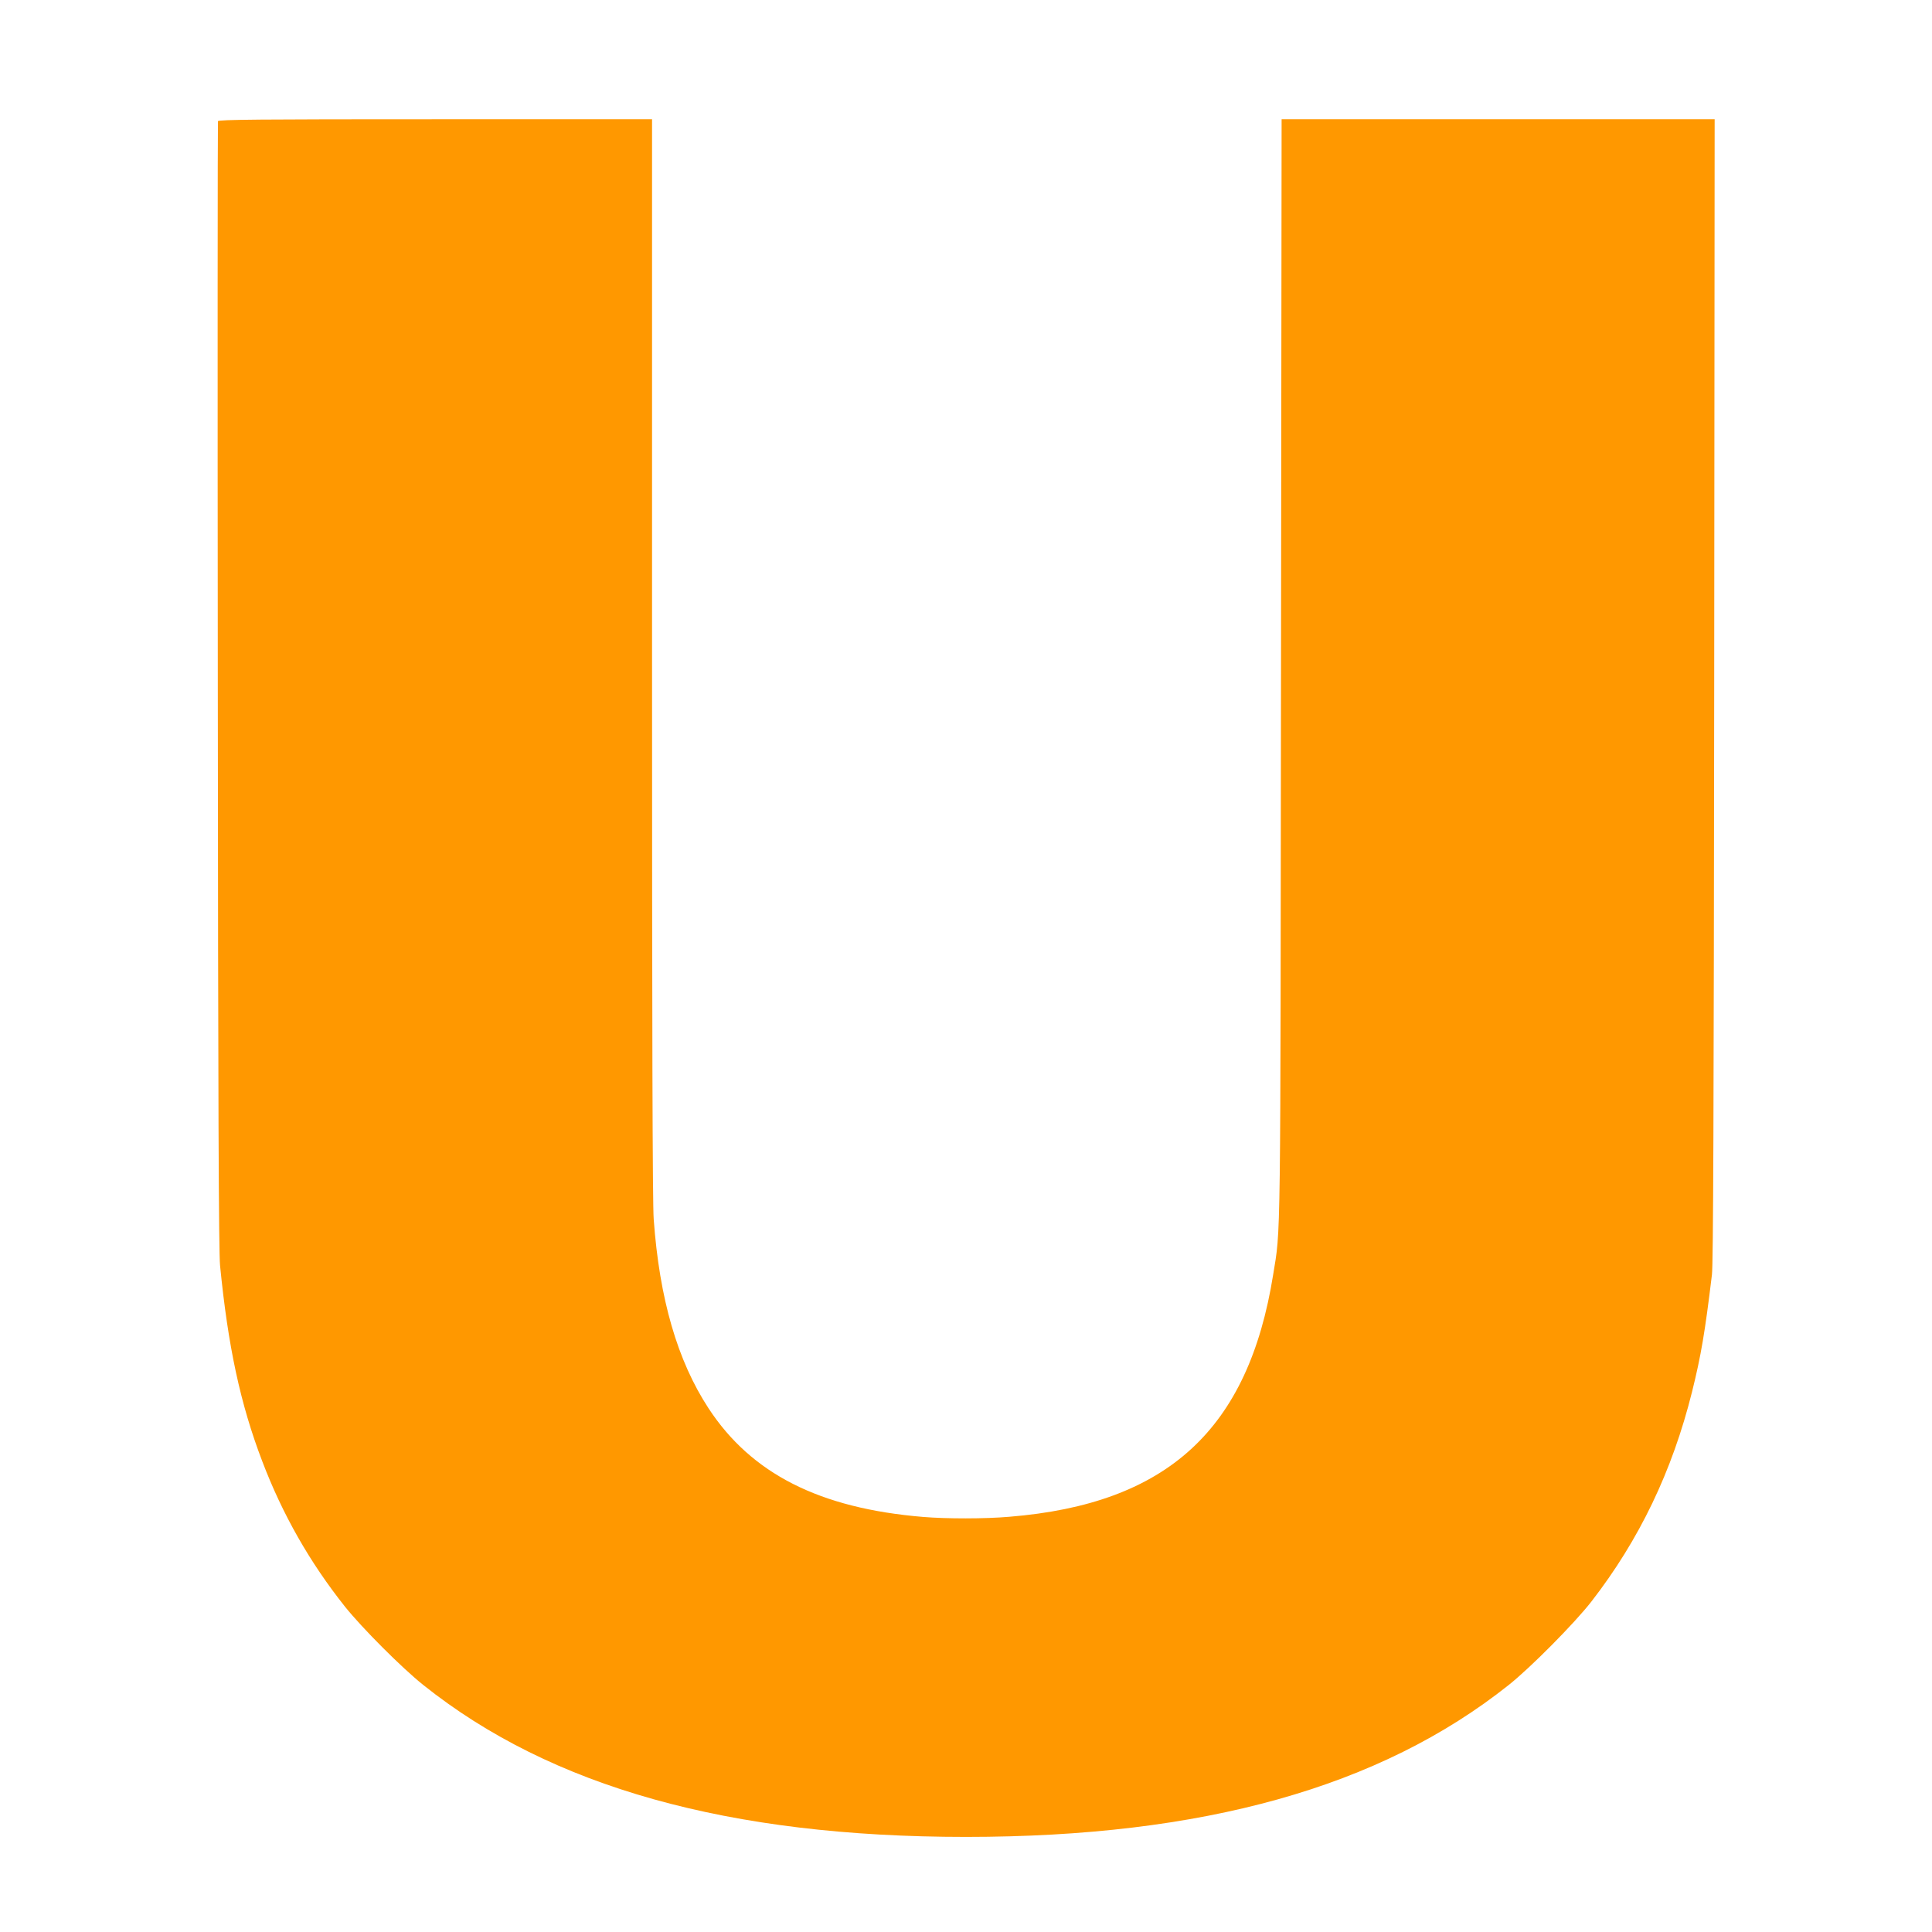
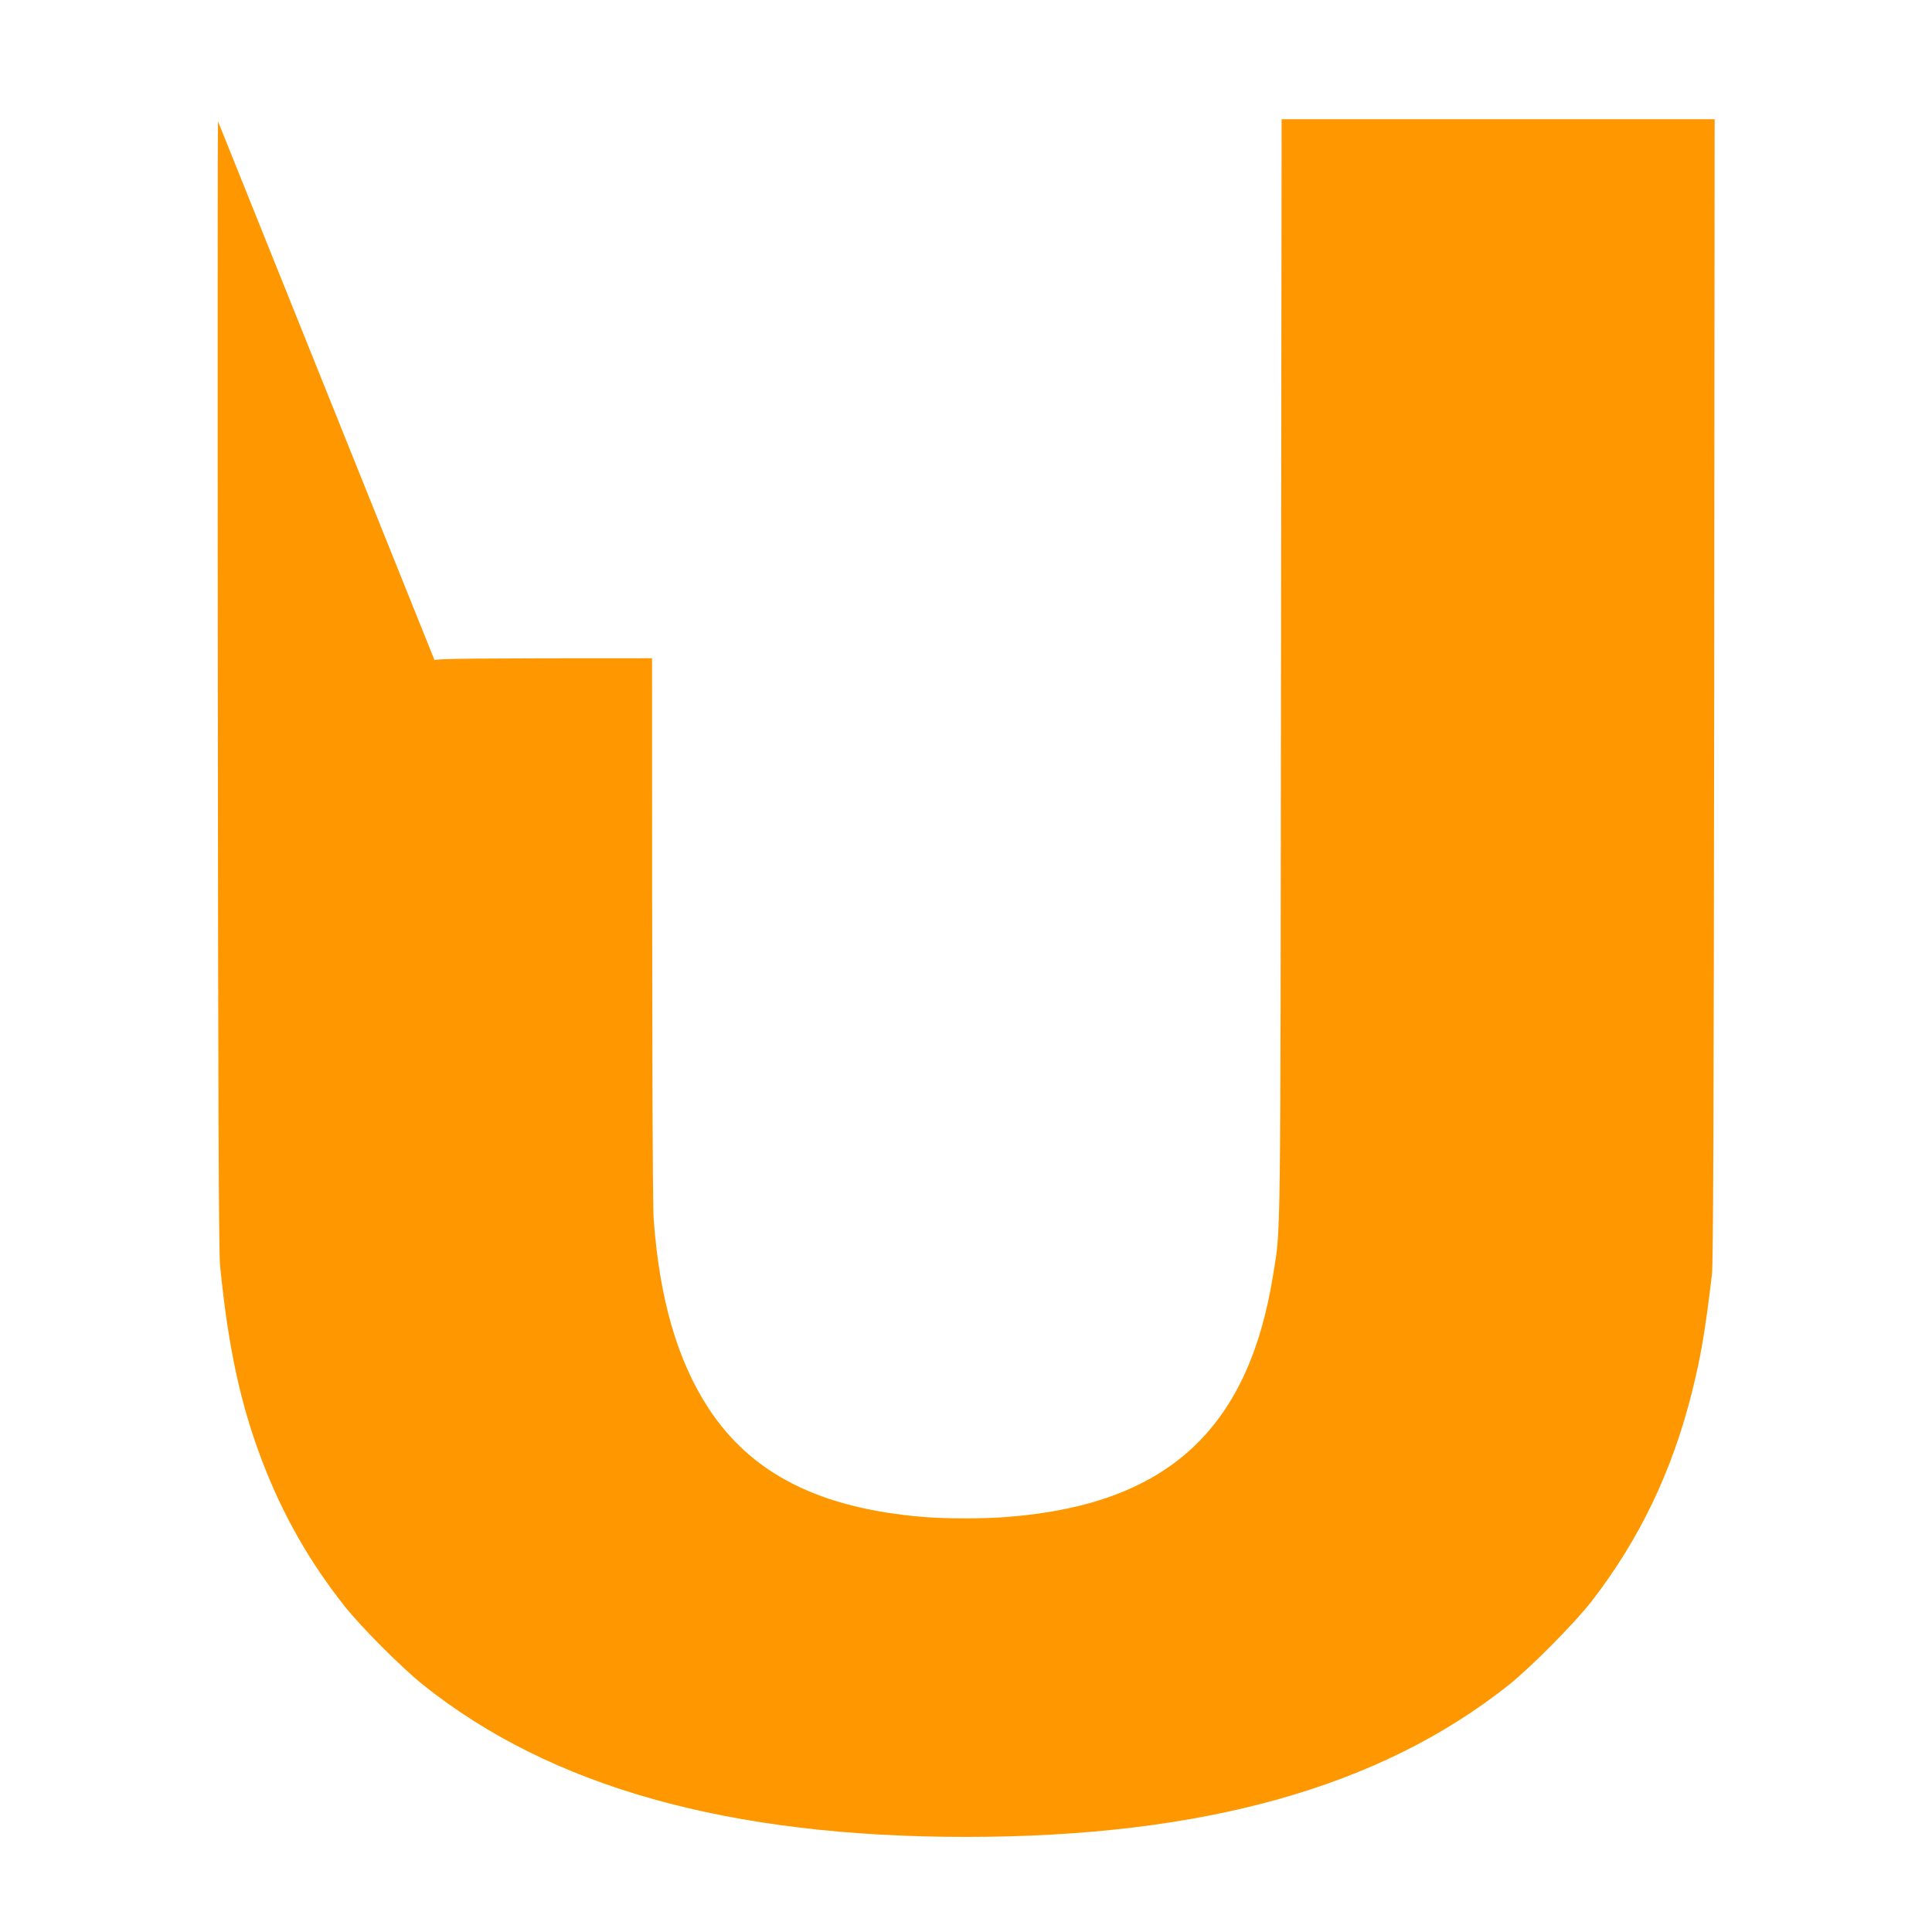
<svg xmlns="http://www.w3.org/2000/svg" version="1.0" width="1280pt" height="1280pt" viewBox="0 0 1280 1280" preserveAspectRatio="xMidYMid meet">
  <g transform="translate(0,1280) scale(0.1,-0.1)" fill="#ff9800" stroke="none">
-     <path d="M1444 11997 c-2 -7 -3 -1689 -1 -3737 2 -2759 6 -3756 15 -3845 53 -537 134 -915 279 -1295 135 -355 316 -672 549 -965 112 -140 376 -405 519 -519 847 -676 2023 -1006 3595 -1006 1568 0 2742 328 3595 1006 146 116 438 411 549 554 317 409 535 863 666 1388 60 241 86 396 132 777 9 75 12 1048 15 3878 l3 3777 -1434 0 -1435 0 -4 -3637 c-4 -3906 -1 -3705 -52 -4018 -164 -1026 -701 -1519 -1748 -1604 -161 -14 -416 -14 -572 -1 -685 57 -1137 286 -1421 720 -206 315 -325 725 -363 1252 -8 99 -11 1298 -11 3717 l0 3571 -1435 0 c-1164 0 -1437 -2 -1441 -13z" />
+     <path d="M1444 11997 c-2 -7 -3 -1689 -1 -3737 2 -2759 6 -3756 15 -3845 53 -537 134 -915 279 -1295 135 -355 316 -672 549 -965 112 -140 376 -405 519 -519 847 -676 2023 -1006 3595 -1006 1568 0 2742 328 3595 1006 146 116 438 411 549 554 317 409 535 863 666 1388 60 241 86 396 132 777 9 75 12 1048 15 3878 l3 3777 -1434 0 -1435 0 -4 -3637 c-4 -3906 -1 -3705 -52 -4018 -164 -1026 -701 -1519 -1748 -1604 -161 -14 -416 -14 -572 -1 -685 57 -1137 286 -1421 720 -206 315 -325 725 -363 1252 -8 99 -11 1298 -11 3717 c-1164 0 -1437 -2 -1441 -13z" />
  </g>
</svg>